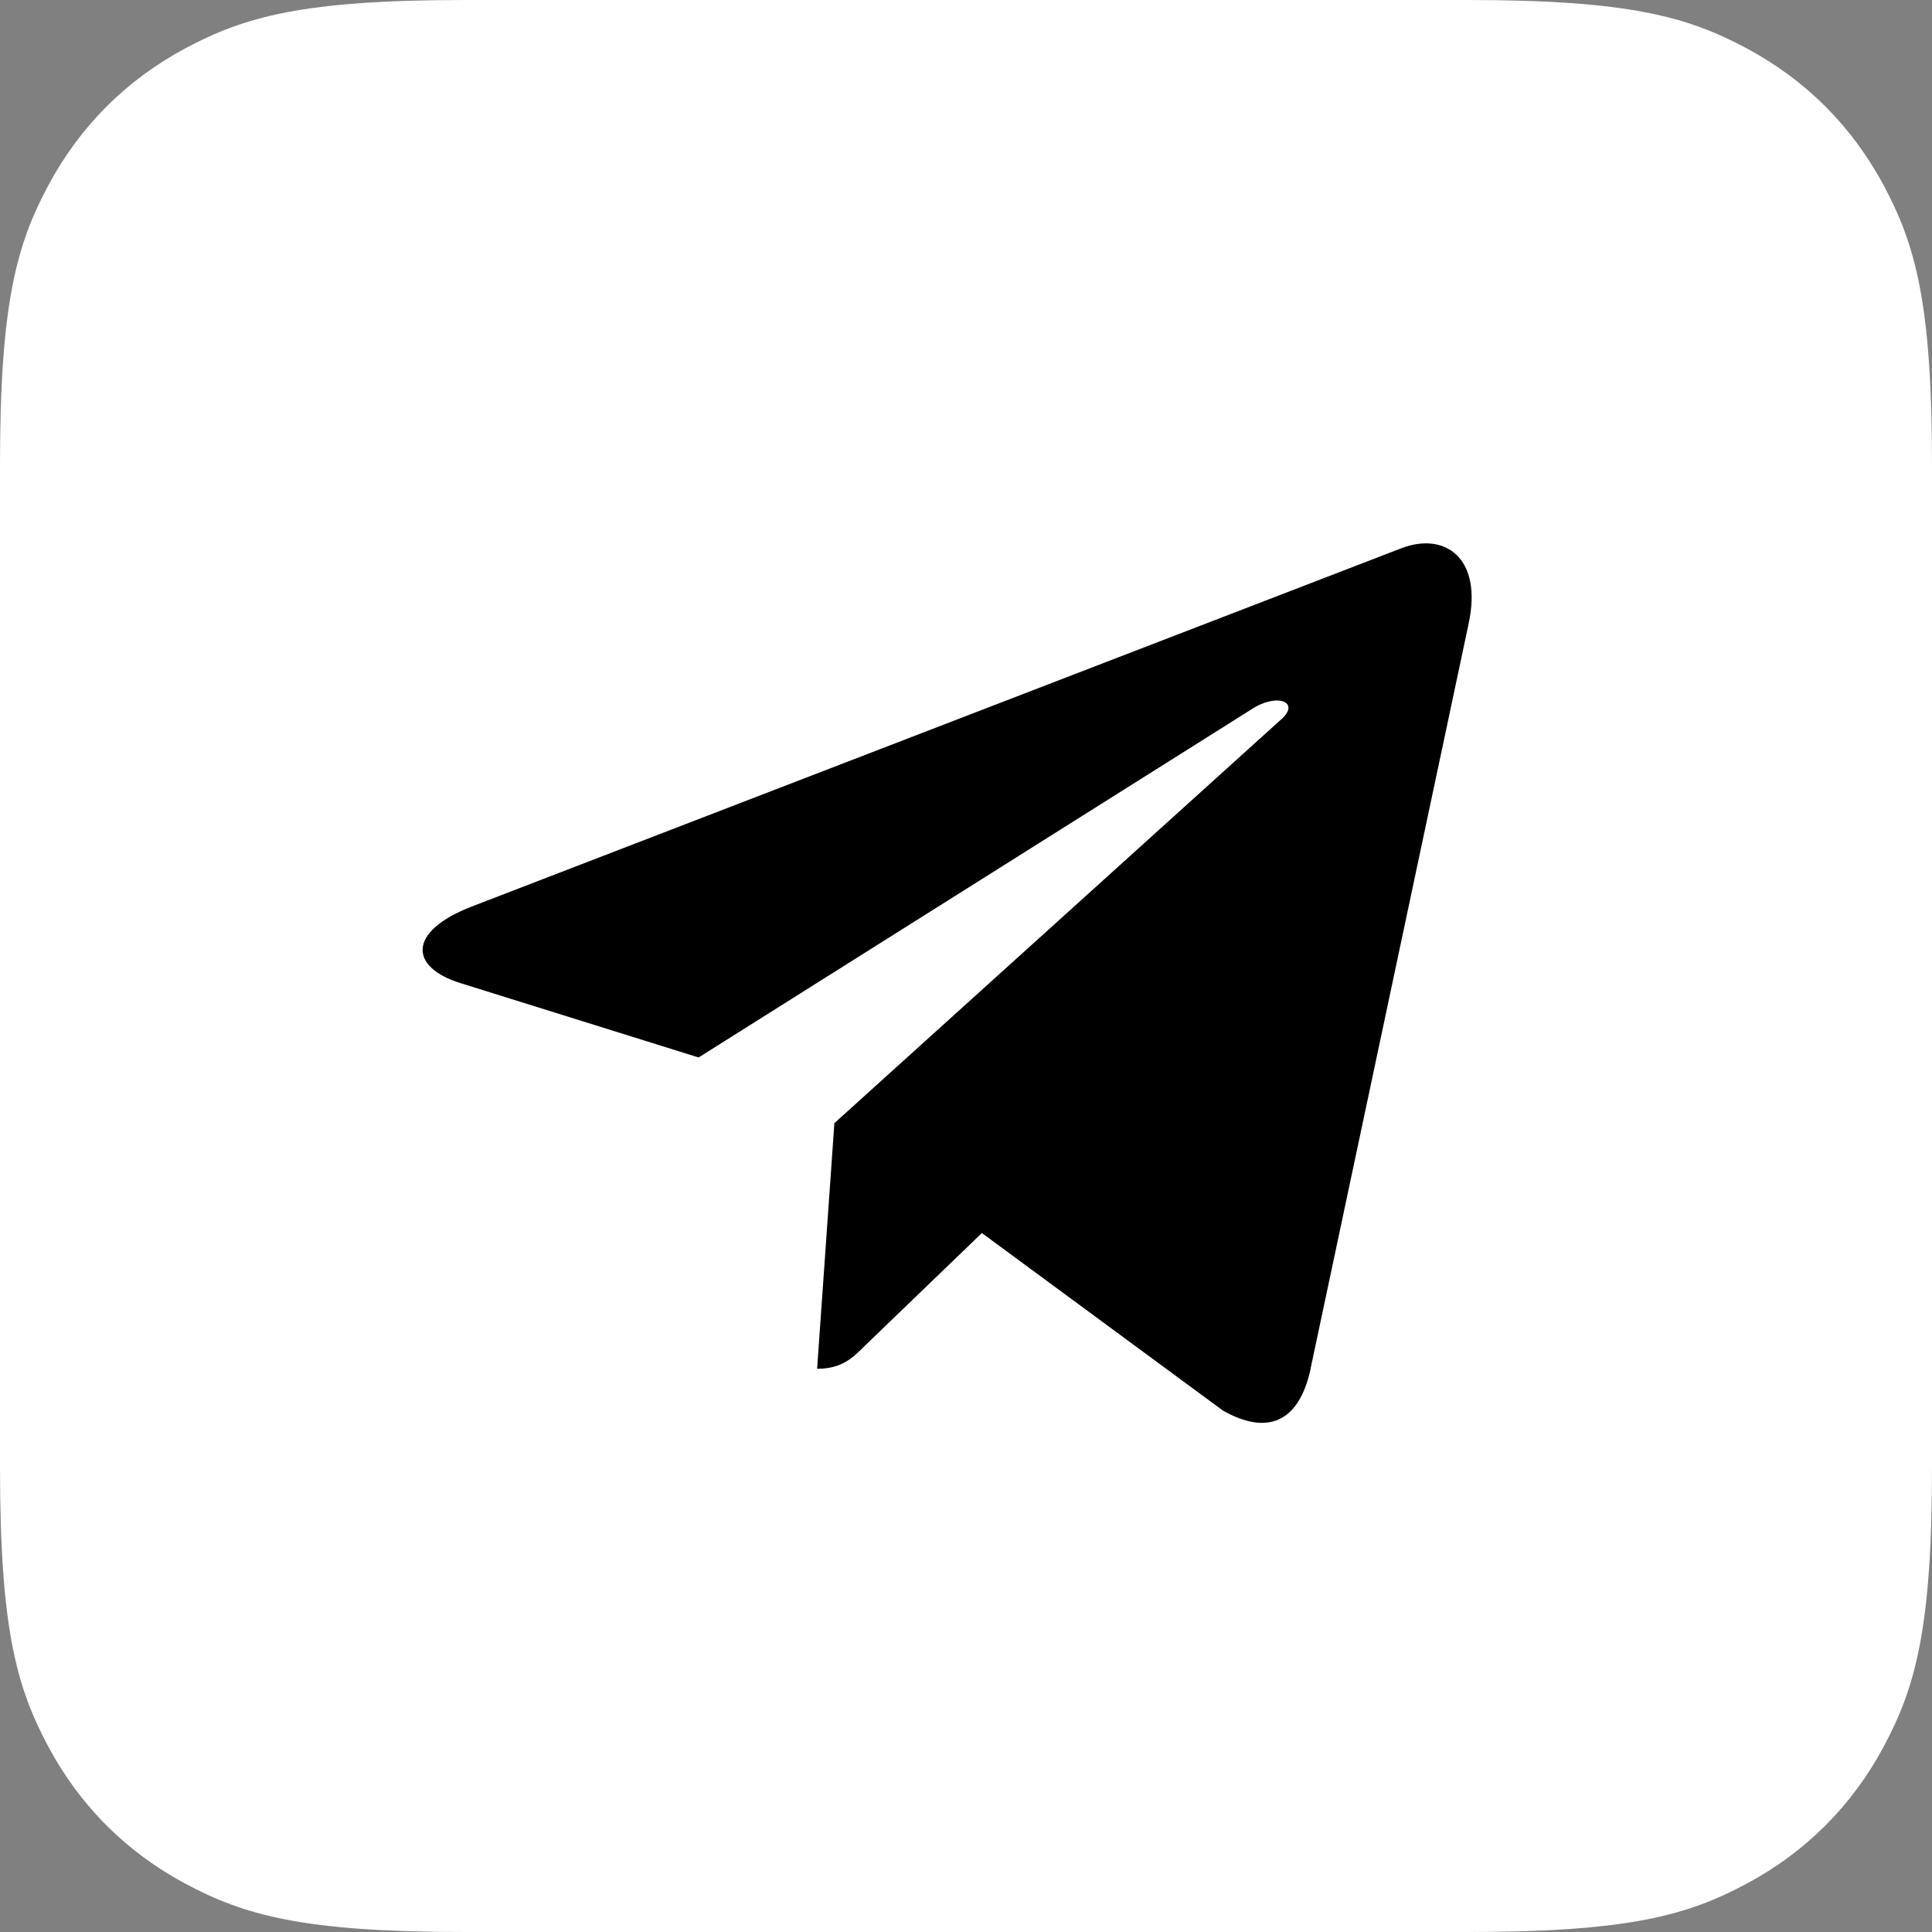
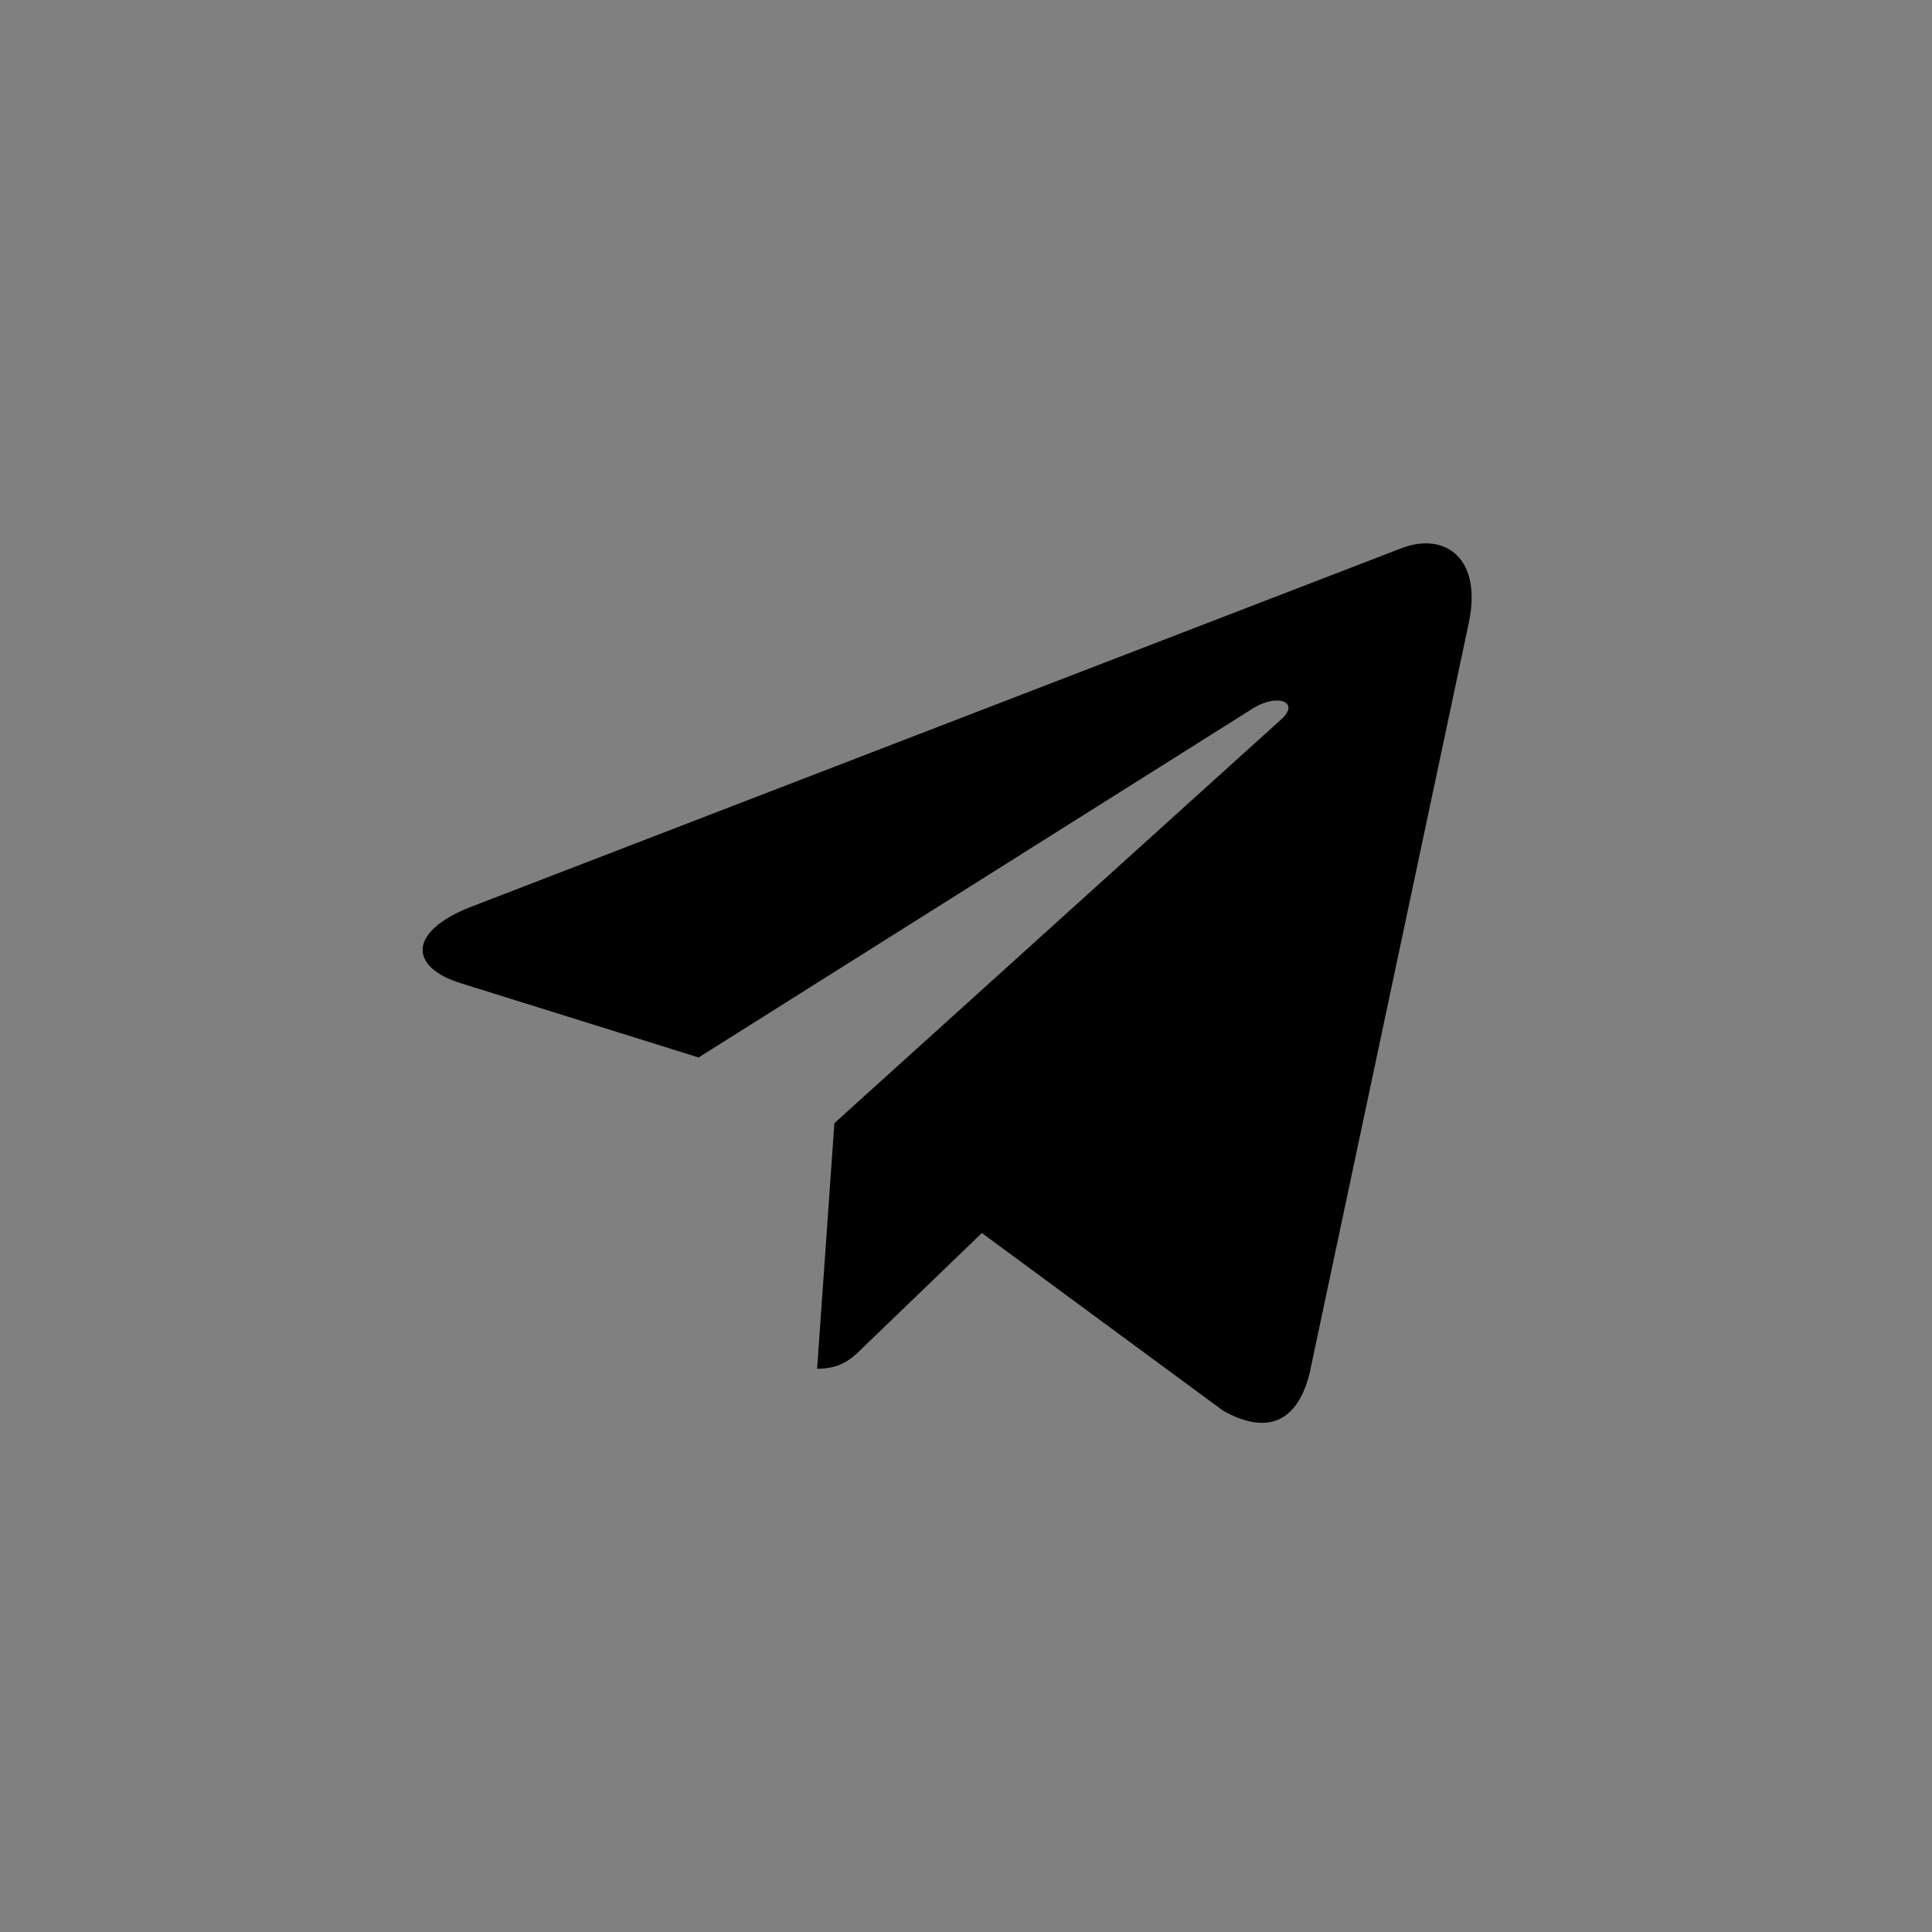
<svg xmlns="http://www.w3.org/2000/svg" width="32px" height="32px" viewBox="0 0 32 32" version="1.1">
  <rect x="0" y="0" width="32" height="32" fill="#808080" stroke="none" />
  <title>telegram</title>
  <g id="页面-1" stroke="none" stroke-width="1" fill="none" fill-rule="evenodd">
    <g id="API-首页" transform="translate(-272, -5663)">
      <g id="telegram" transform="translate(272, 5663)">
-         <path d="M7.692,-3.10752092e-16 L24.308,3.10752092e-16 C26.983,-1.80555915e-16 27.953,0.278 28.931,0.801 C29.908,1.324 30.676,2.092 31.199,3.069 C31.722,4.047 32,5.017 32,7.692 L32,24.308 C32,26.983 31.722,27.953 31.199,28.931 C30.676,29.908 29.908,30.676 28.931,31.199 C27.953,31.722 26.983,32 24.308,32 L7.692,32 C5.017,32 4.047,31.722 3.069,31.199 C2.092,30.676 1.324,29.908 0.801,28.931 C0.278,27.953 1.2037061e-16,26.983 -2.07168062e-16,24.308 L2.07168062e-16,7.692 C-1.2037061e-16,5.017 0.278,4.047 0.801,3.069 C1.324,2.092 2.092,1.324 3.069,0.801 C4.047,0.278 5.017,1.80555915e-16 7.692,-3.10752092e-16 Z" id="矩形备份" fill="#FFFFFF" />
        <path d="M21.703,22.689 L24.326,10.326 C24.558,9.238 23.933,8.81 23.22,9.077 L7.806,15.018 C6.753,15.428 6.772,16.017 7.628,16.284 L11.571,17.515 L20.723,11.752 C21.151,11.467 21.544,11.628 21.223,11.913 L13.82,18.603 L13.534,22.671 C13.944,22.671 14.123,22.493 14.337,22.278 L16.263,20.423 L20.259,23.366 C20.991,23.776 21.508,23.562 21.705,22.688 L21.703,22.689 Z" id="路径" fill="#000000" />
      </g>
    </g>
  </g>
</svg>